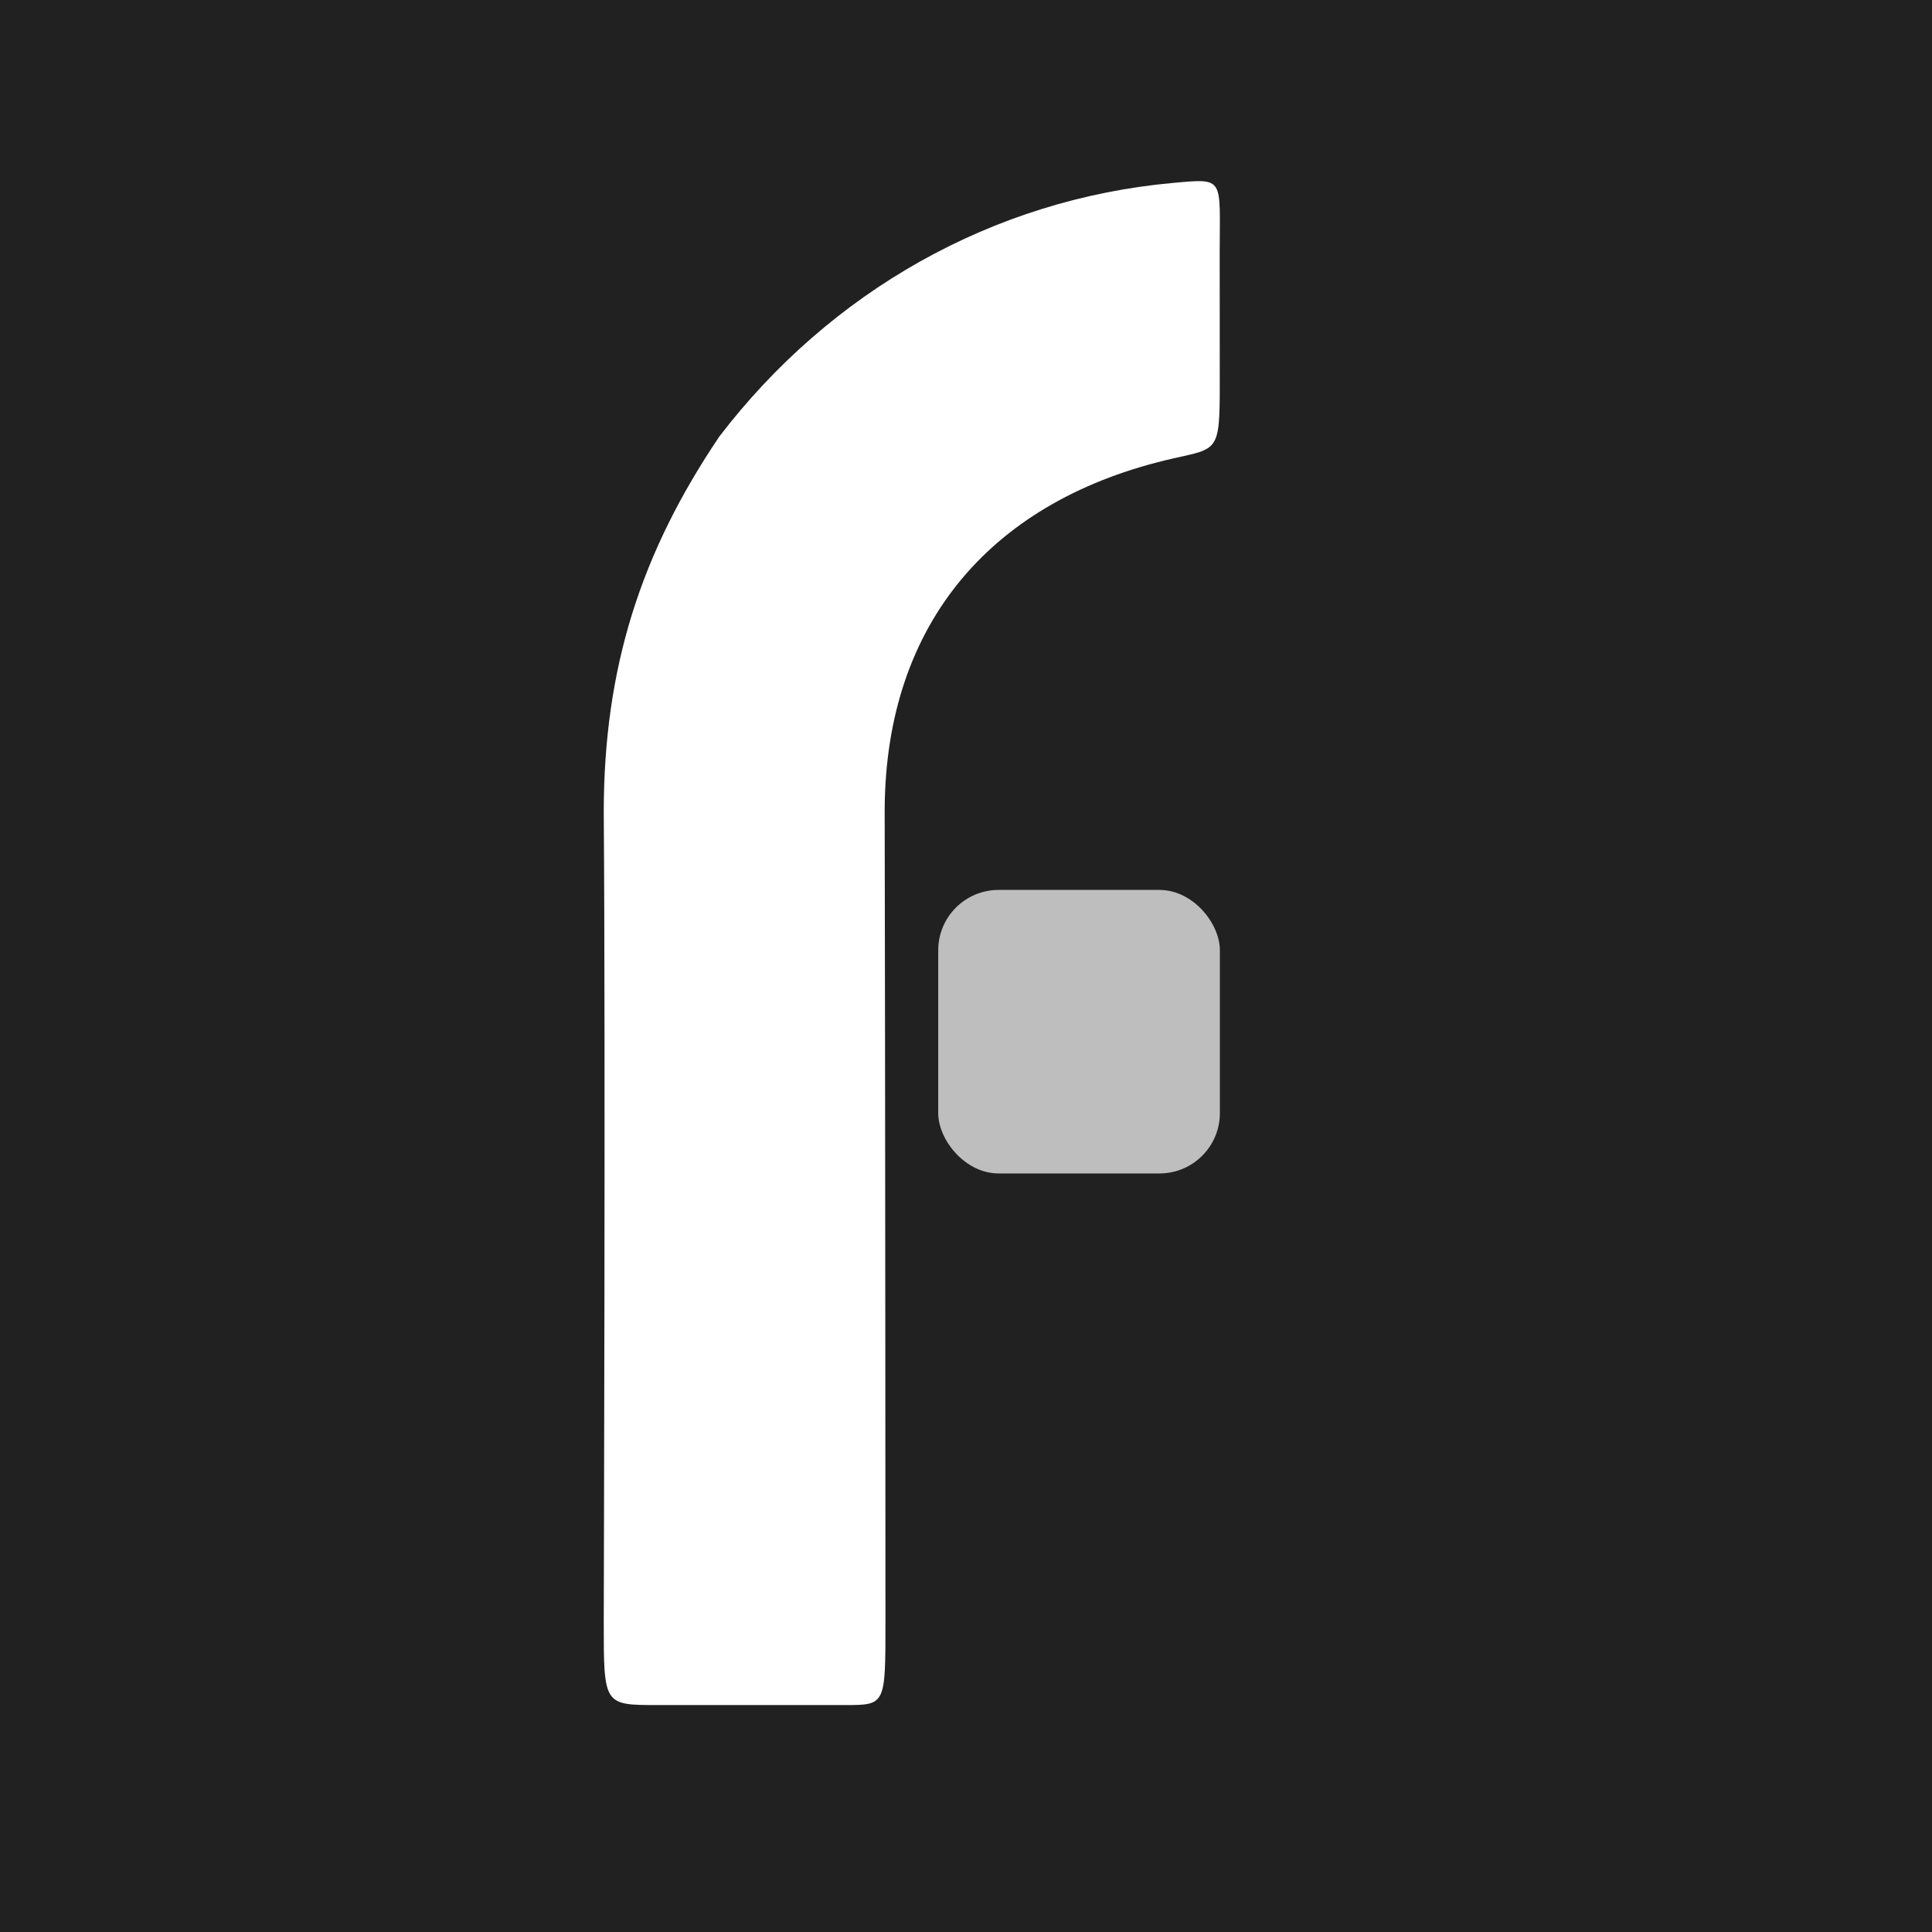
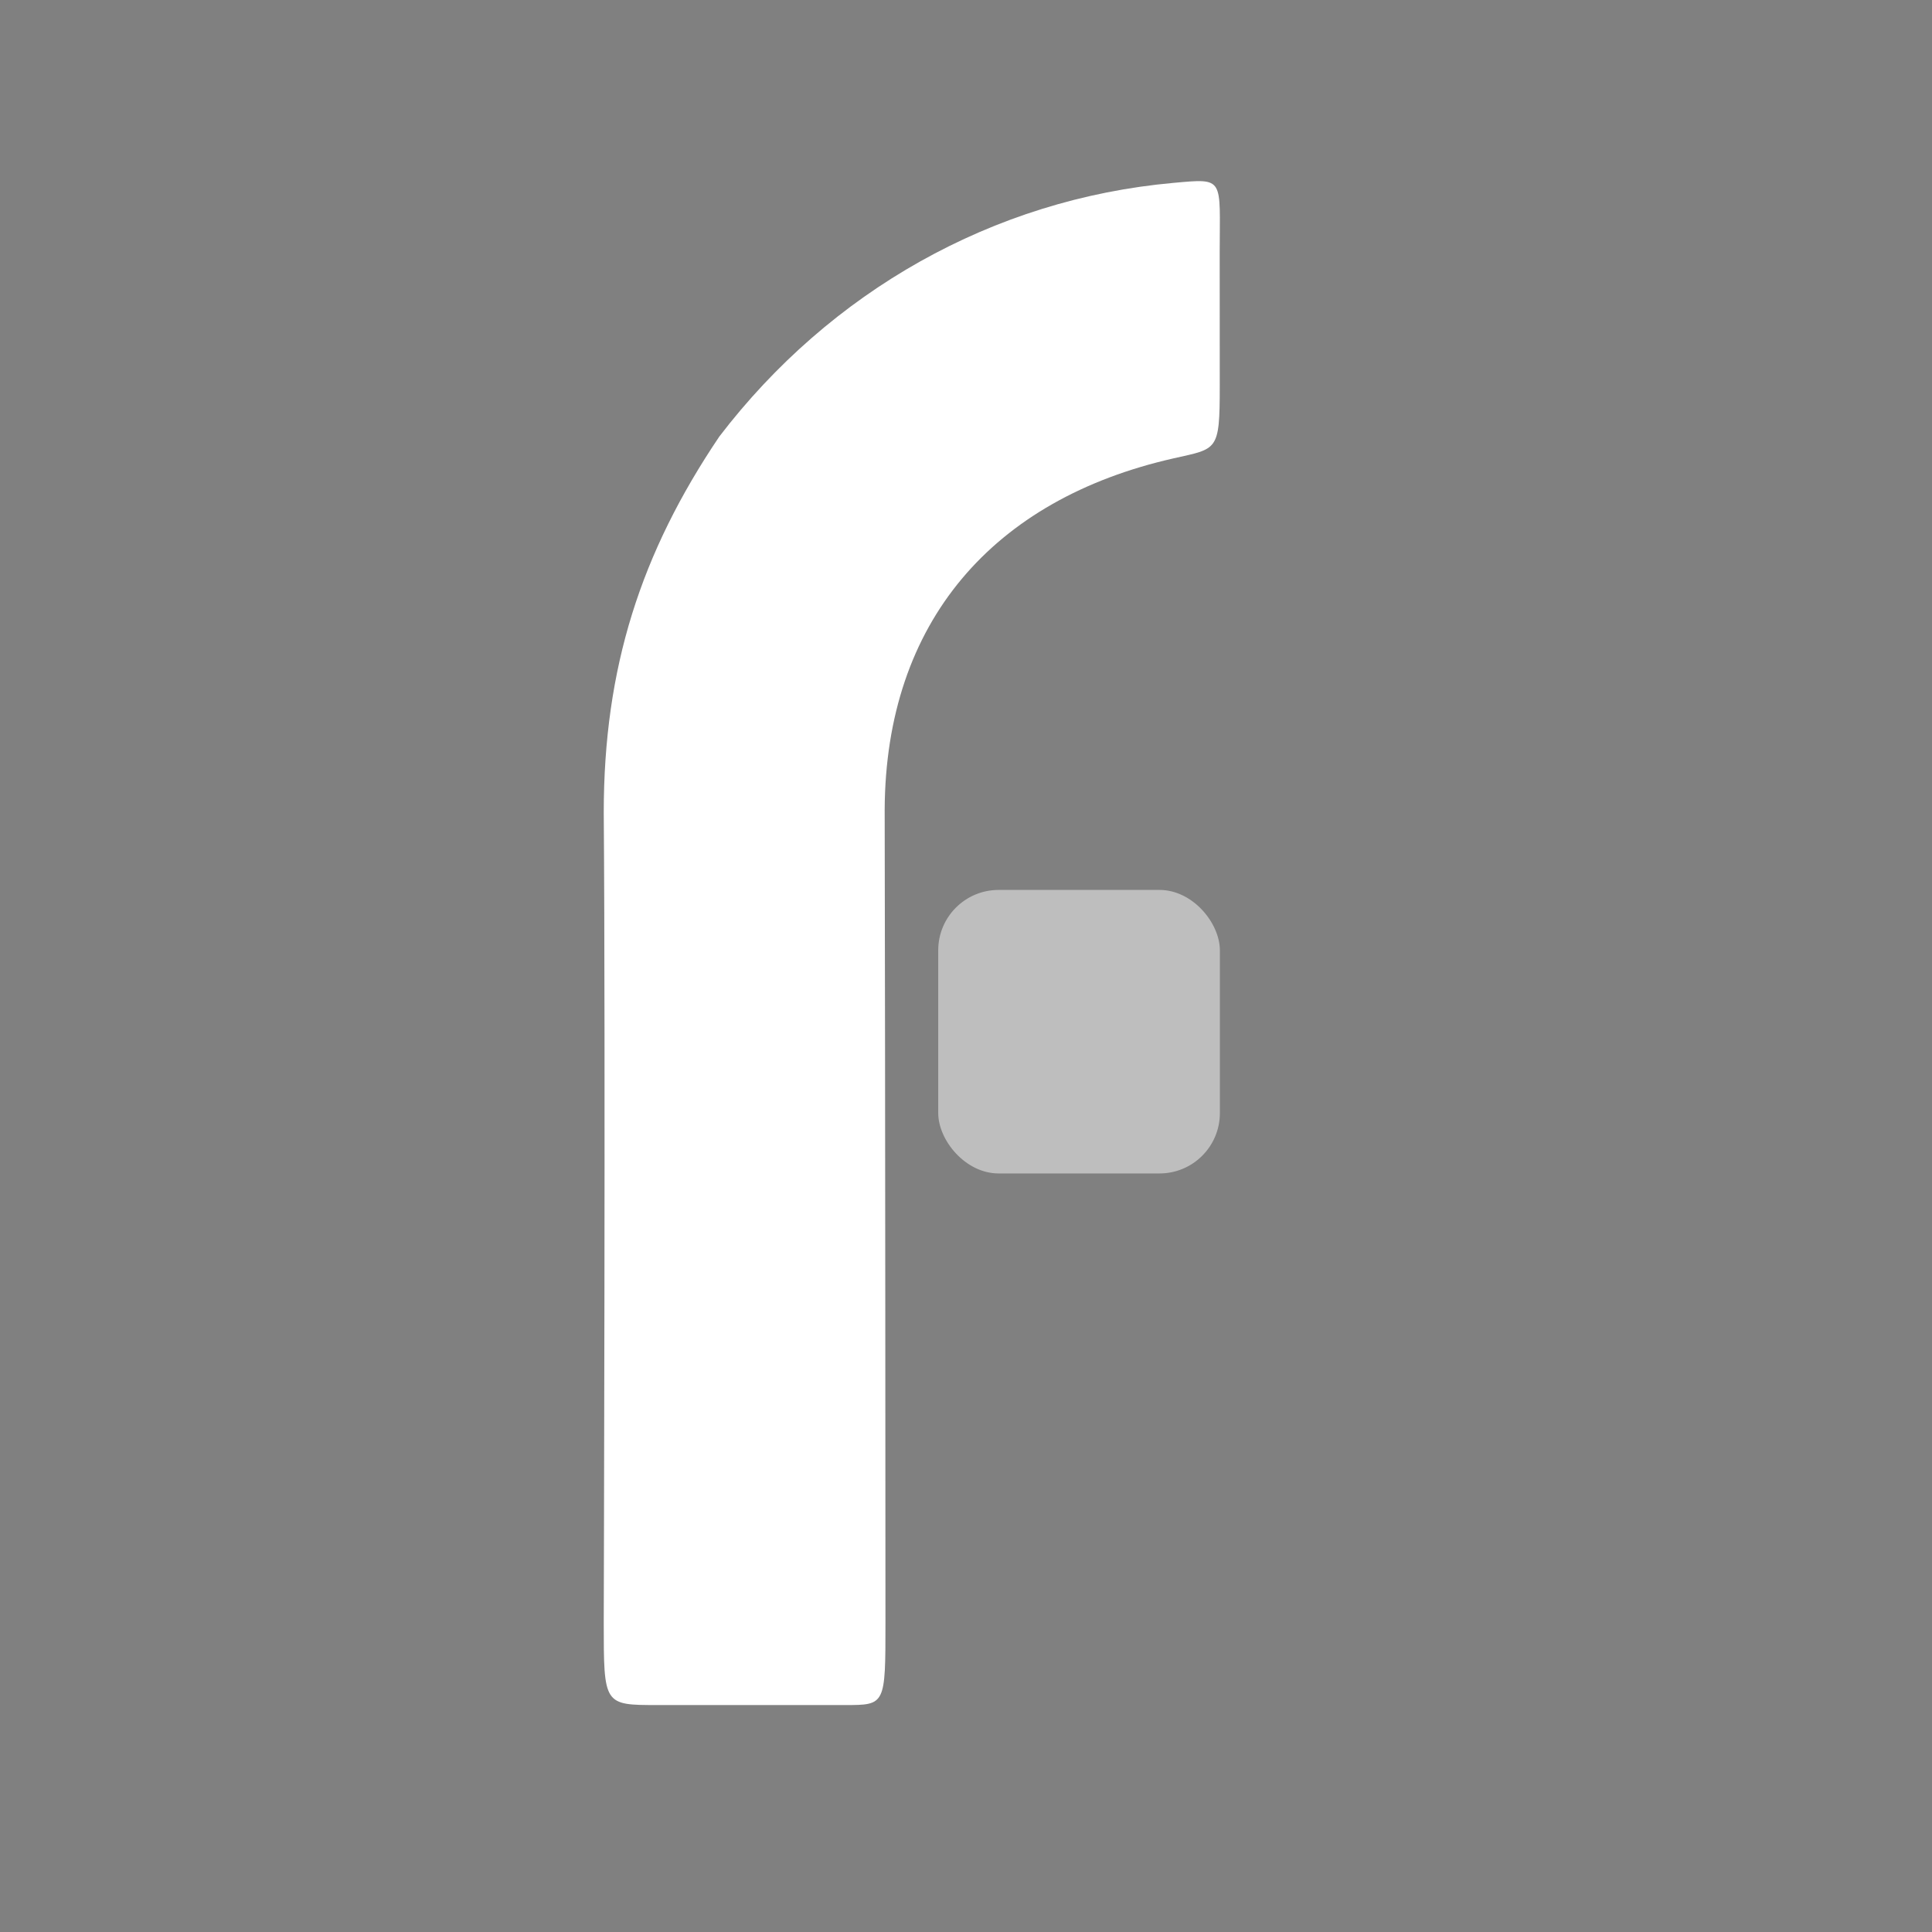
<svg xmlns="http://www.w3.org/2000/svg" width="32" height="32" viewBox="0 0 32 32" fill="none">
  <rect x="0" y="0" width="32" height="32" fill="#808080" stroke="none" />
  <g clip-path="url(#clip0_34_59)">
-     <rect width="32" height="32" fill="#212121" />
    <rect x="15.54" y="14.74" width="4.665" height="4.696" rx="1" fill="#BEBEBE" />
    <path d="M11.914 7.231C13.75 4.829 16.443 3.298 19.437 3.029C20.291 2.952 20.203 2.939 20.202 4.176C20.203 4.942 20.203 5.61 20.203 6.4C20.203 7.48 20.165 7.427 19.437 7.592C16.451 8.268 14.668 10.297 14.653 13.409C14.663 17.851 14.666 26.642 14.666 26.872C14.666 28.241 14.666 28.241 13.997 28.241C13.775 28.241 11.11 28.241 10.888 28.241C10 28.241 10 28.241 10 26.872C10 26.642 10.03 17.278 10 13.458C10 11.062 10.614 9.158 11.914 7.231Z" fill="white" />
  </g>
  <defs>
    <clipPath id="clip0_34_59">
      <rect width="32" height="32" fill="white" />
    </clipPath>
  </defs>
</svg>